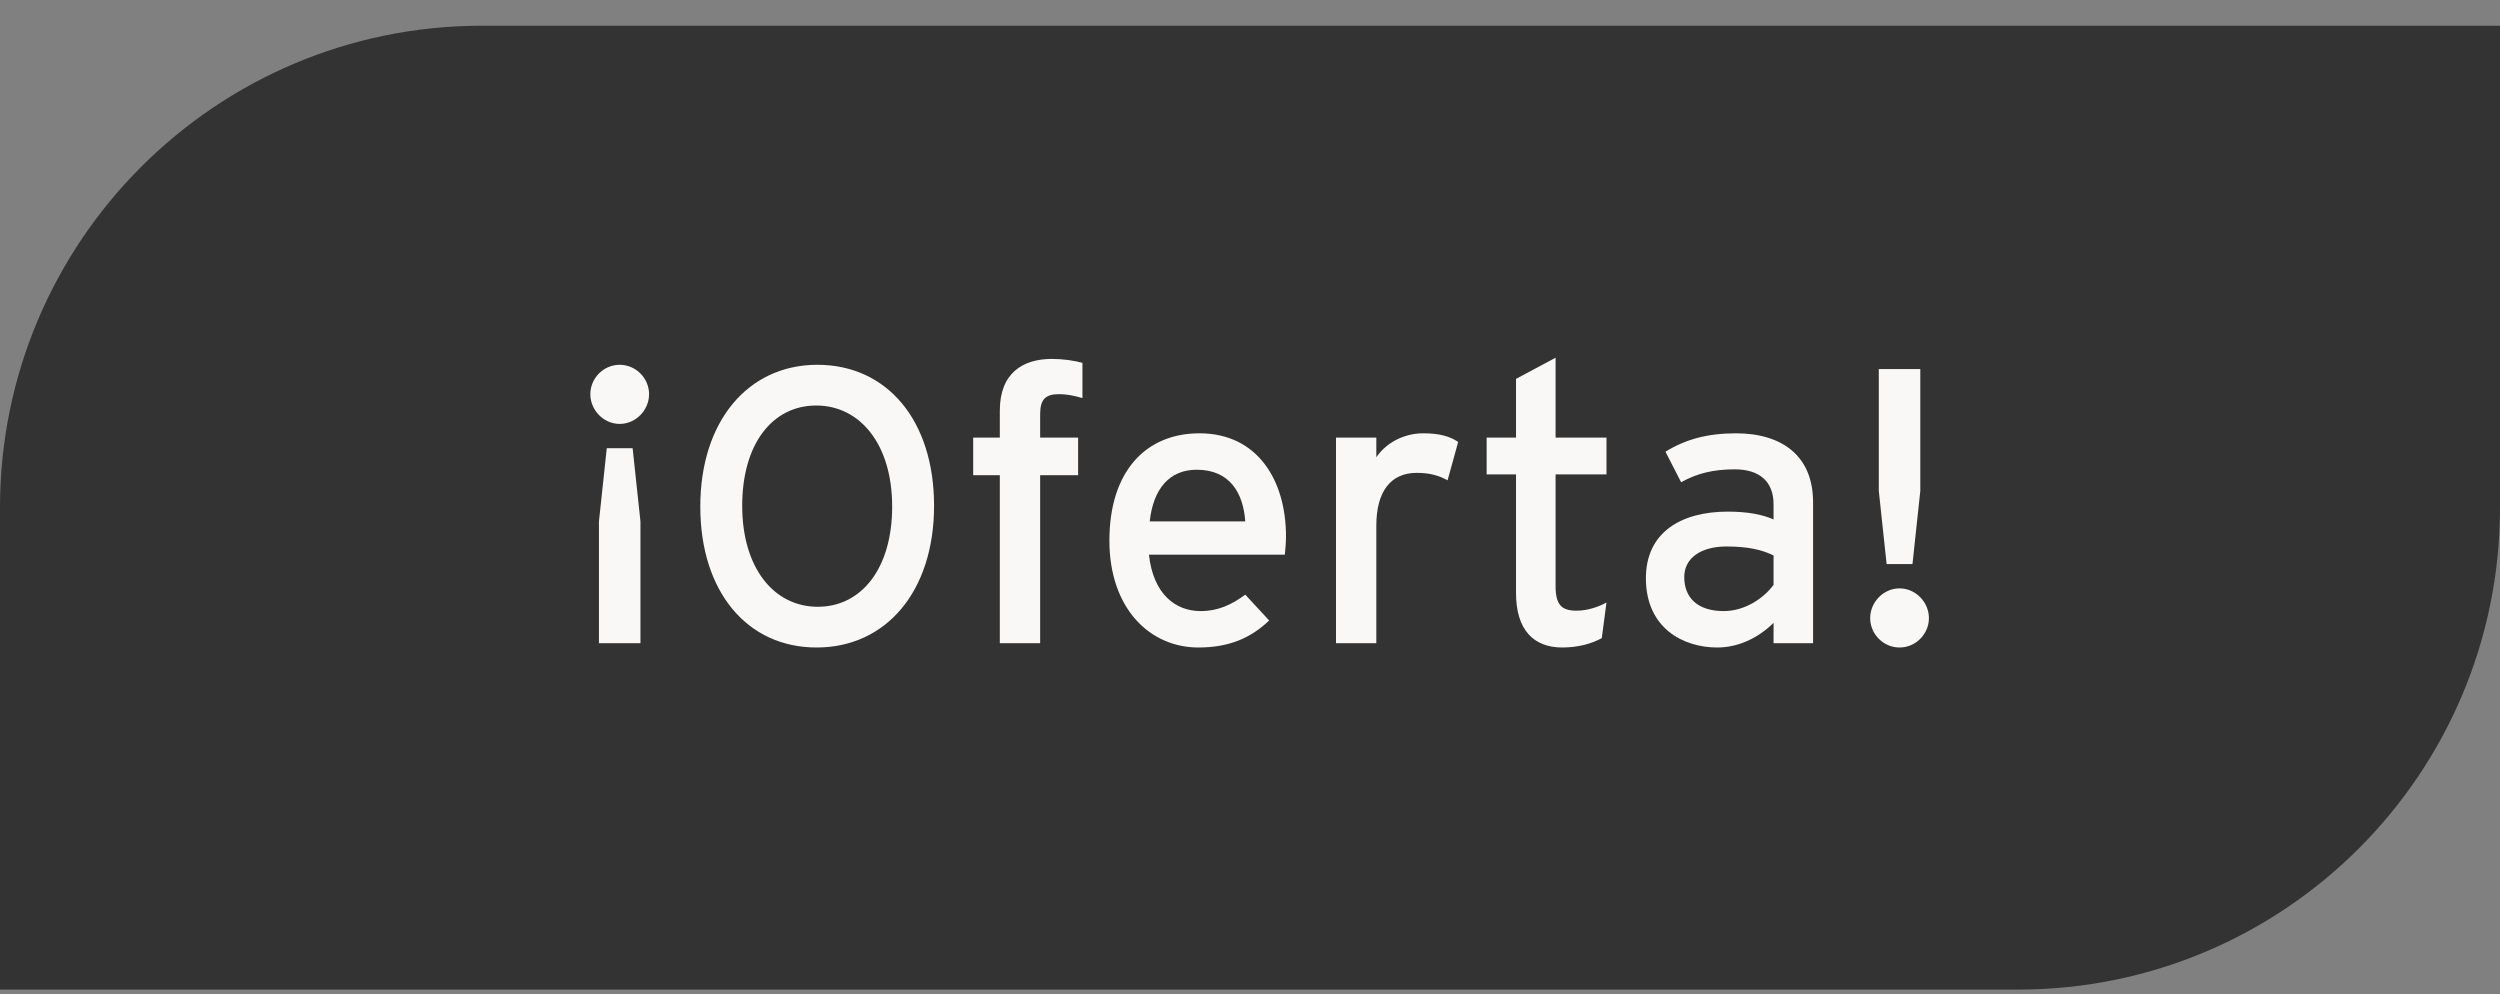
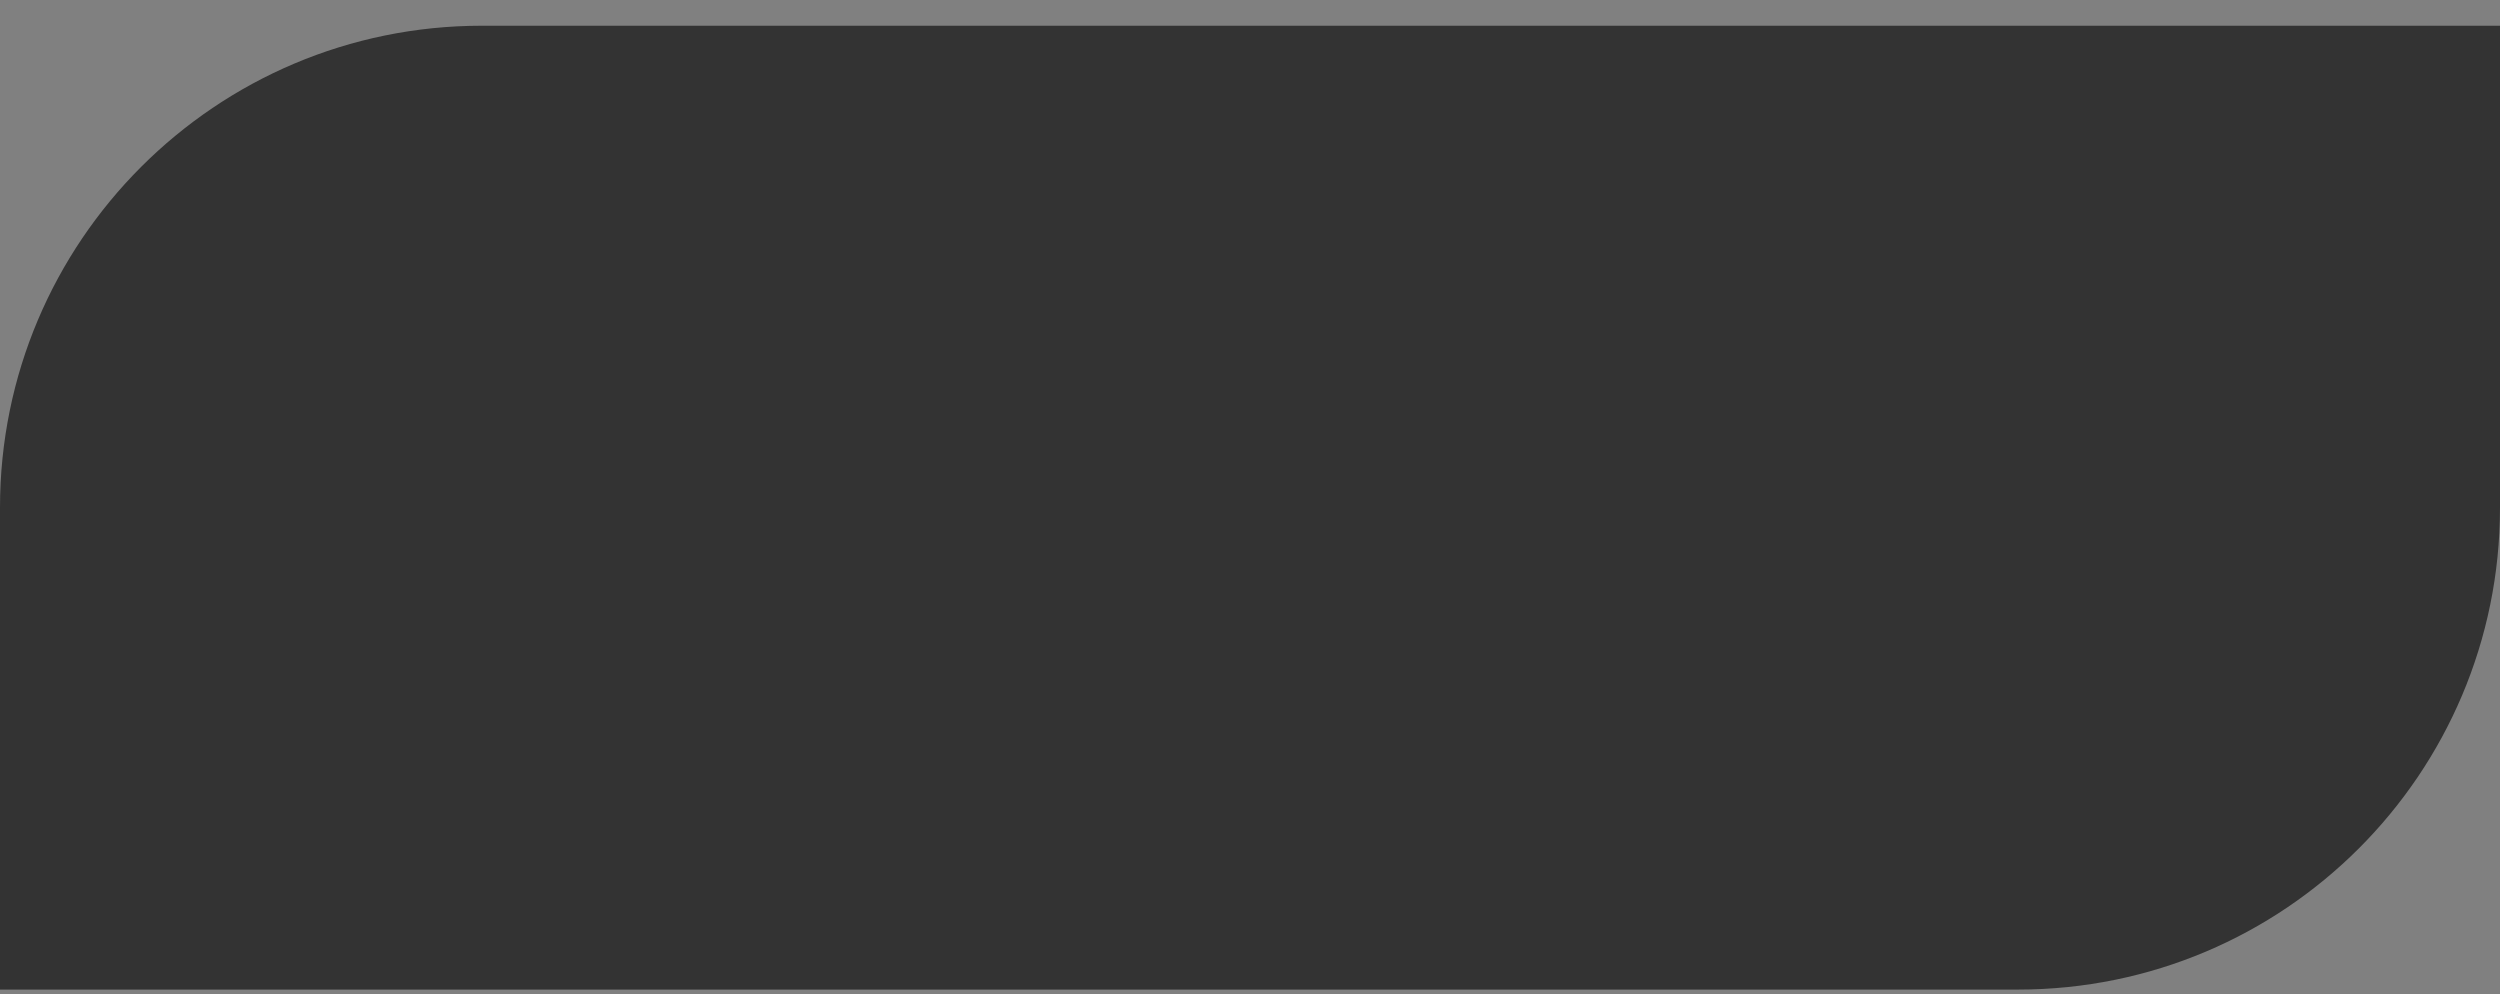
<svg xmlns="http://www.w3.org/2000/svg" width="83" height="33" viewBox="0 0 83 33" fill="none">
  <rect x="0" y="0" width="83" height="33" fill="#808080" stroke="none" />
  <path d="M0 16.854C0 8.017 7.163 0.854 16 0.854H83V16.854C83 25.691 75.837 32.854 67 32.854H0V16.854Z" fill="#333333" />
-   <path d="M20.574 12.111C20.041 12.111 19.599 12.553 19.599 13.086C19.599 13.619 20.041 14.074 20.574 14.074C21.107 14.074 21.549 13.619 21.549 13.086C21.549 12.553 21.107 12.111 20.574 12.111ZM21.263 17.311L21.003 14.88H20.145L19.885 17.311V21.354H21.263V17.311ZM27.137 12.111C24.836 12.111 23.25 13.983 23.25 16.817C23.25 19.651 24.81 21.497 27.111 21.497C29.425 21.497 31.011 19.625 31.011 16.791C31.011 13.957 29.451 12.111 27.137 12.111ZM27.15 20.145C25.694 20.145 24.641 18.858 24.641 16.791C24.641 14.724 25.655 13.463 27.098 13.463C28.554 13.463 29.62 14.75 29.62 16.817C29.62 18.884 28.593 20.145 27.15 20.145ZM35.937 12.046C35.651 11.968 35.274 11.916 34.923 11.916C33.961 11.916 33.194 12.384 33.194 13.632V14.529H32.31V15.777H33.194V21.354H34.533V15.777H35.794V14.529H34.533V13.749C34.533 13.255 34.715 13.086 35.157 13.086C35.391 13.086 35.625 13.125 35.937 13.216V12.046ZM39.822 14.386C38.054 14.386 36.832 15.634 36.832 17.948C36.832 20.21 38.184 21.497 39.783 21.497C40.823 21.497 41.538 21.172 42.136 20.6L41.343 19.742C40.888 20.08 40.433 20.288 39.861 20.288C39.029 20.288 38.288 19.729 38.145 18.416H42.656C42.669 18.273 42.695 18.052 42.695 17.805C42.695 15.959 41.759 14.386 39.822 14.386ZM38.171 17.311C38.288 16.219 38.834 15.595 39.731 15.595C40.836 15.595 41.278 16.375 41.343 17.311H38.171ZM47.254 14.386C46.578 14.386 46.006 14.724 45.694 15.179V14.529H44.355V21.354H45.694V17.454C45.694 16.297 46.188 15.699 47.033 15.699C47.475 15.699 47.774 15.79 48.06 15.946L48.411 14.672C48.138 14.49 47.8 14.386 47.254 14.386ZM52.347 20.275C51.853 20.275 51.645 20.093 51.645 19.456V15.751H53.335V14.529H51.645V11.877L50.332 12.579V14.529H49.357V15.751H50.332V19.69C50.332 20.912 50.917 21.497 51.866 21.497C52.399 21.497 52.854 21.367 53.179 21.185L53.335 20.002C53.088 20.145 52.698 20.275 52.347 20.275ZM57.23 20.288C56.346 20.288 55.917 19.833 55.917 19.157C55.917 18.533 56.464 18.143 57.322 18.143C58.05 18.143 58.517 18.26 58.882 18.442V19.417C58.569 19.846 57.946 20.288 57.23 20.288ZM60.194 16.674C60.194 15.127 59.154 14.386 57.633 14.386C56.672 14.386 55.944 14.594 55.294 14.997L55.813 16.011C56.346 15.712 56.892 15.582 57.594 15.582C58.426 15.582 58.882 15.998 58.882 16.739V17.246C58.505 17.077 57.998 16.986 57.361 16.986C55.813 16.986 54.644 17.675 54.644 19.196C54.644 20.873 55.904 21.497 57.01 21.497C57.751 21.497 58.413 21.146 58.882 20.678V21.354H60.194V16.674ZM63.754 12.254H62.376V16.297L62.636 18.728H63.494L63.754 16.297V12.254ZM63.065 19.534C62.532 19.534 62.09 19.989 62.09 20.522C62.09 21.055 62.532 21.497 63.065 21.497C63.598 21.497 64.04 21.055 64.04 20.522C64.04 19.989 63.598 19.534 63.065 19.534Z" fill="#F9F8F7" />
</svg>